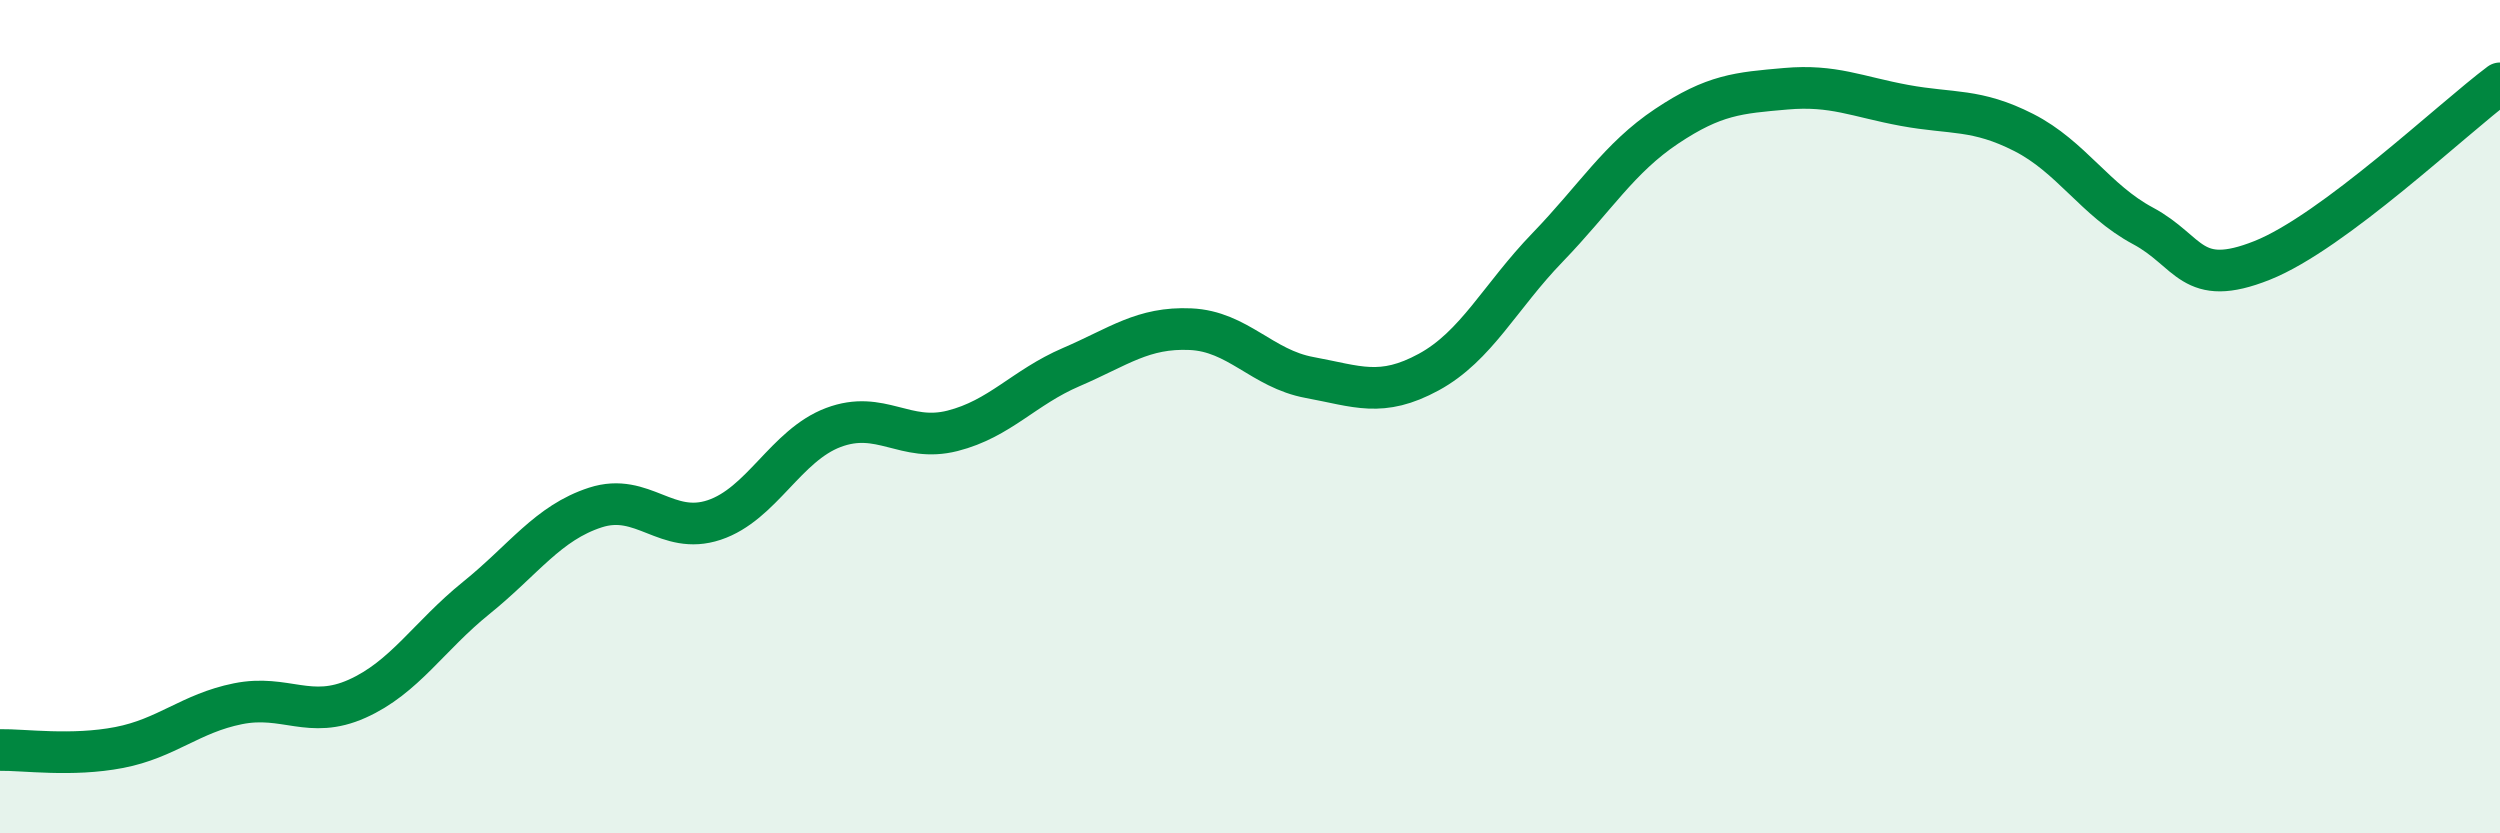
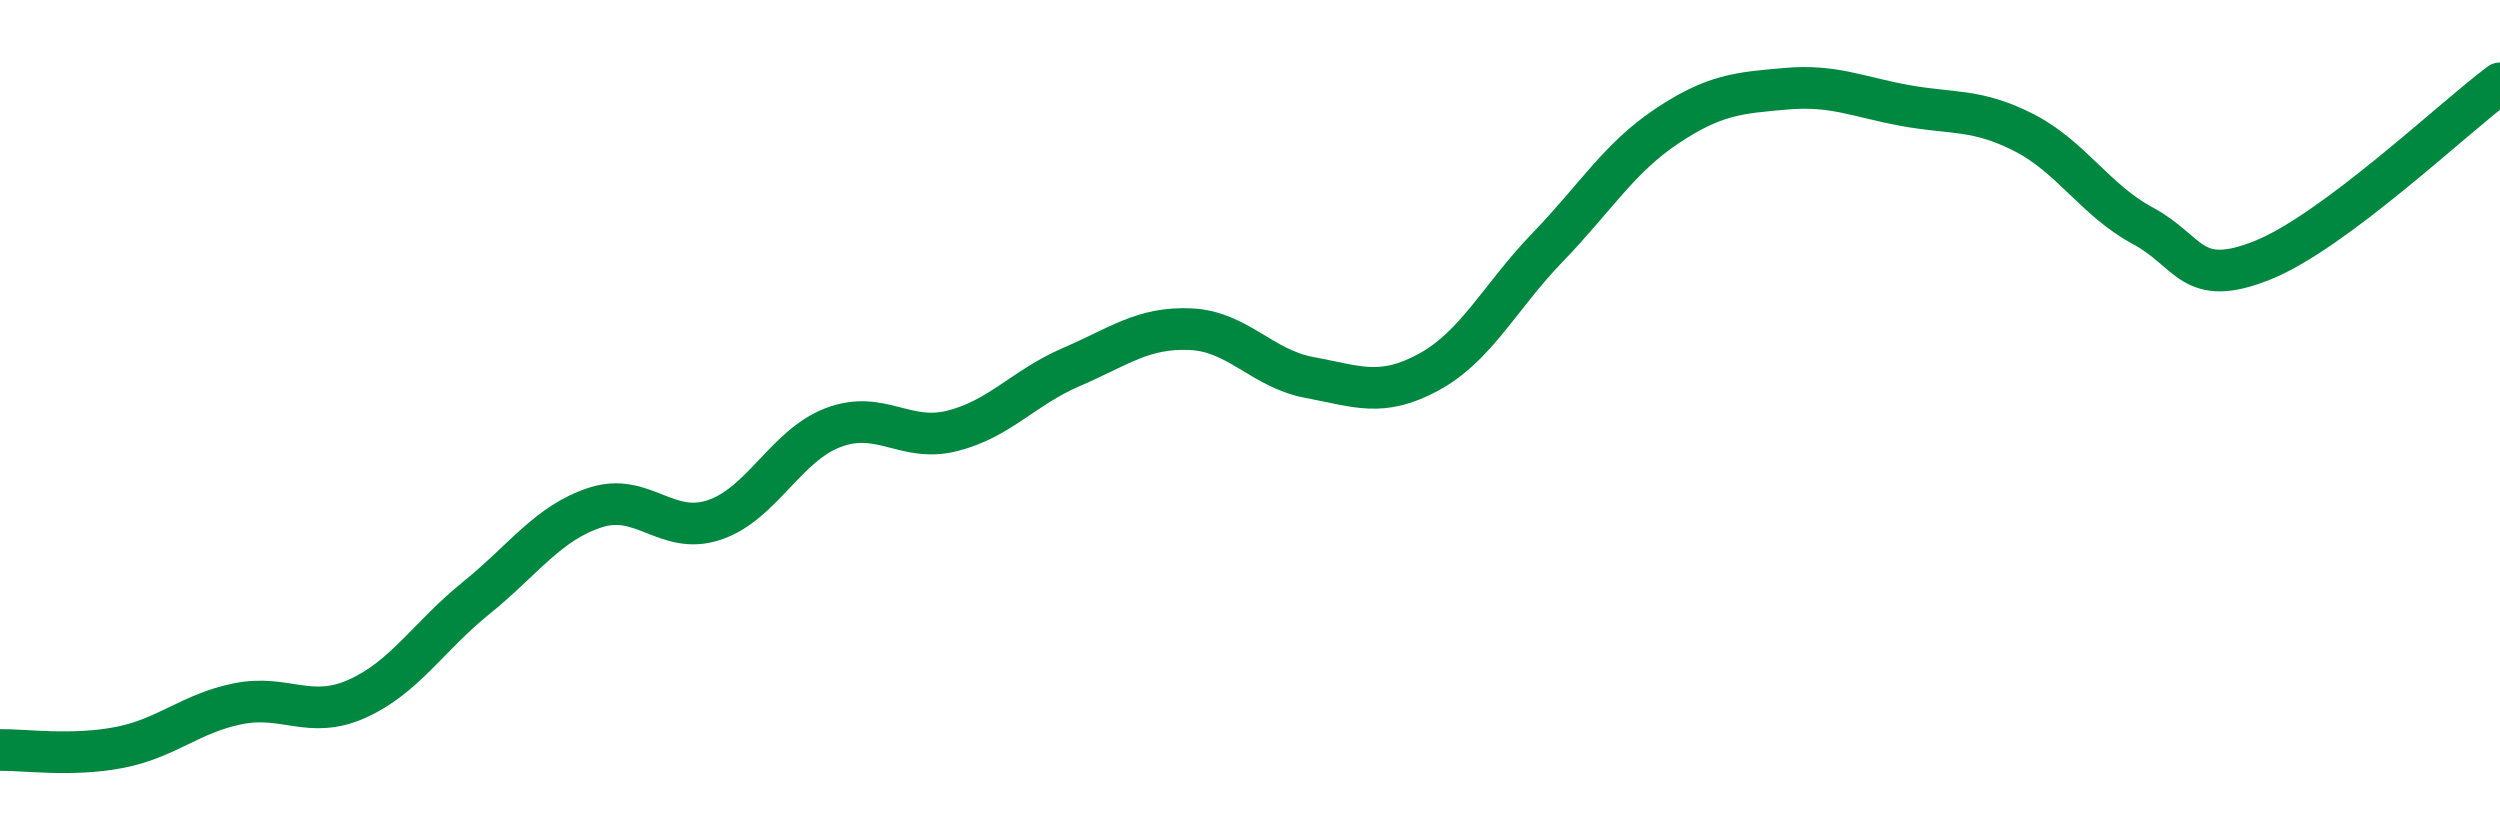
<svg xmlns="http://www.w3.org/2000/svg" width="60" height="20" viewBox="0 0 60 20">
-   <path d="M 0,18 C 0.57,17.99 1.72,18.16 2.86,17.94 C 4,17.72 4.57,17.12 5.71,16.89 C 6.85,16.66 7.43,17.28 8.57,16.77 C 9.71,16.26 10.29,15.27 11.43,14.35 C 12.57,13.43 13.15,12.55 14.29,12.18 C 15.43,11.81 16,12.86 17.14,12.48 C 18.28,12.1 18.86,10.69 20,10.26 C 21.14,9.83 21.72,10.63 22.86,10.34 C 24,10.05 24.57,9.3 25.71,8.81 C 26.85,8.32 27.43,7.85 28.57,7.9 C 29.71,7.95 30.29,8.85 31.43,9.06 C 32.57,9.27 33.15,9.55 34.29,8.93 C 35.43,8.31 36,7.12 37.14,5.94 C 38.28,4.76 38.86,3.79 40,3.03 C 41.14,2.27 41.72,2.23 42.86,2.13 C 44,2.03 44.57,2.32 45.71,2.53 C 46.85,2.74 47.43,2.6 48.57,3.18 C 49.71,3.76 50.29,4.81 51.43,5.42 C 52.57,6.03 52.58,6.93 54.29,6.25 C 56,5.57 58.86,2.85 60,2L60 20L0 20Z" fill="#008740" opacity="0.1" stroke-linecap="round" stroke-linejoin="round" />
  <path d="M 0,18 C 0.57,17.99 1.72,18.16 2.86,17.94 C 4,17.72 4.57,17.12 5.71,16.89 C 6.85,16.66 7.43,17.28 8.57,16.77 C 9.71,16.26 10.29,15.27 11.43,14.35 C 12.57,13.43 13.15,12.55 14.29,12.18 C 15.43,11.81 16,12.86 17.14,12.48 C 18.28,12.1 18.86,10.69 20,10.26 C 21.14,9.83 21.72,10.63 22.86,10.34 C 24,10.05 24.57,9.3 25.71,8.81 C 26.85,8.32 27.43,7.85 28.57,7.9 C 29.71,7.95 30.29,8.85 31.43,9.06 C 32.57,9.27 33.15,9.55 34.29,8.93 C 35.43,8.31 36,7.12 37.14,5.94 C 38.28,4.76 38.86,3.79 40,3.03 C 41.14,2.27 41.72,2.23 42.86,2.13 C 44,2.03 44.57,2.32 45.71,2.53 C 46.85,2.74 47.43,2.6 48.57,3.18 C 49.71,3.76 50.29,4.81 51.43,5.42 C 52.57,6.03 52.58,6.93 54.29,6.25 C 56,5.57 58.86,2.85 60,2" stroke="#008740" stroke-width="1" fill="none" stroke-linecap="round" stroke-linejoin="round" />
</svg>